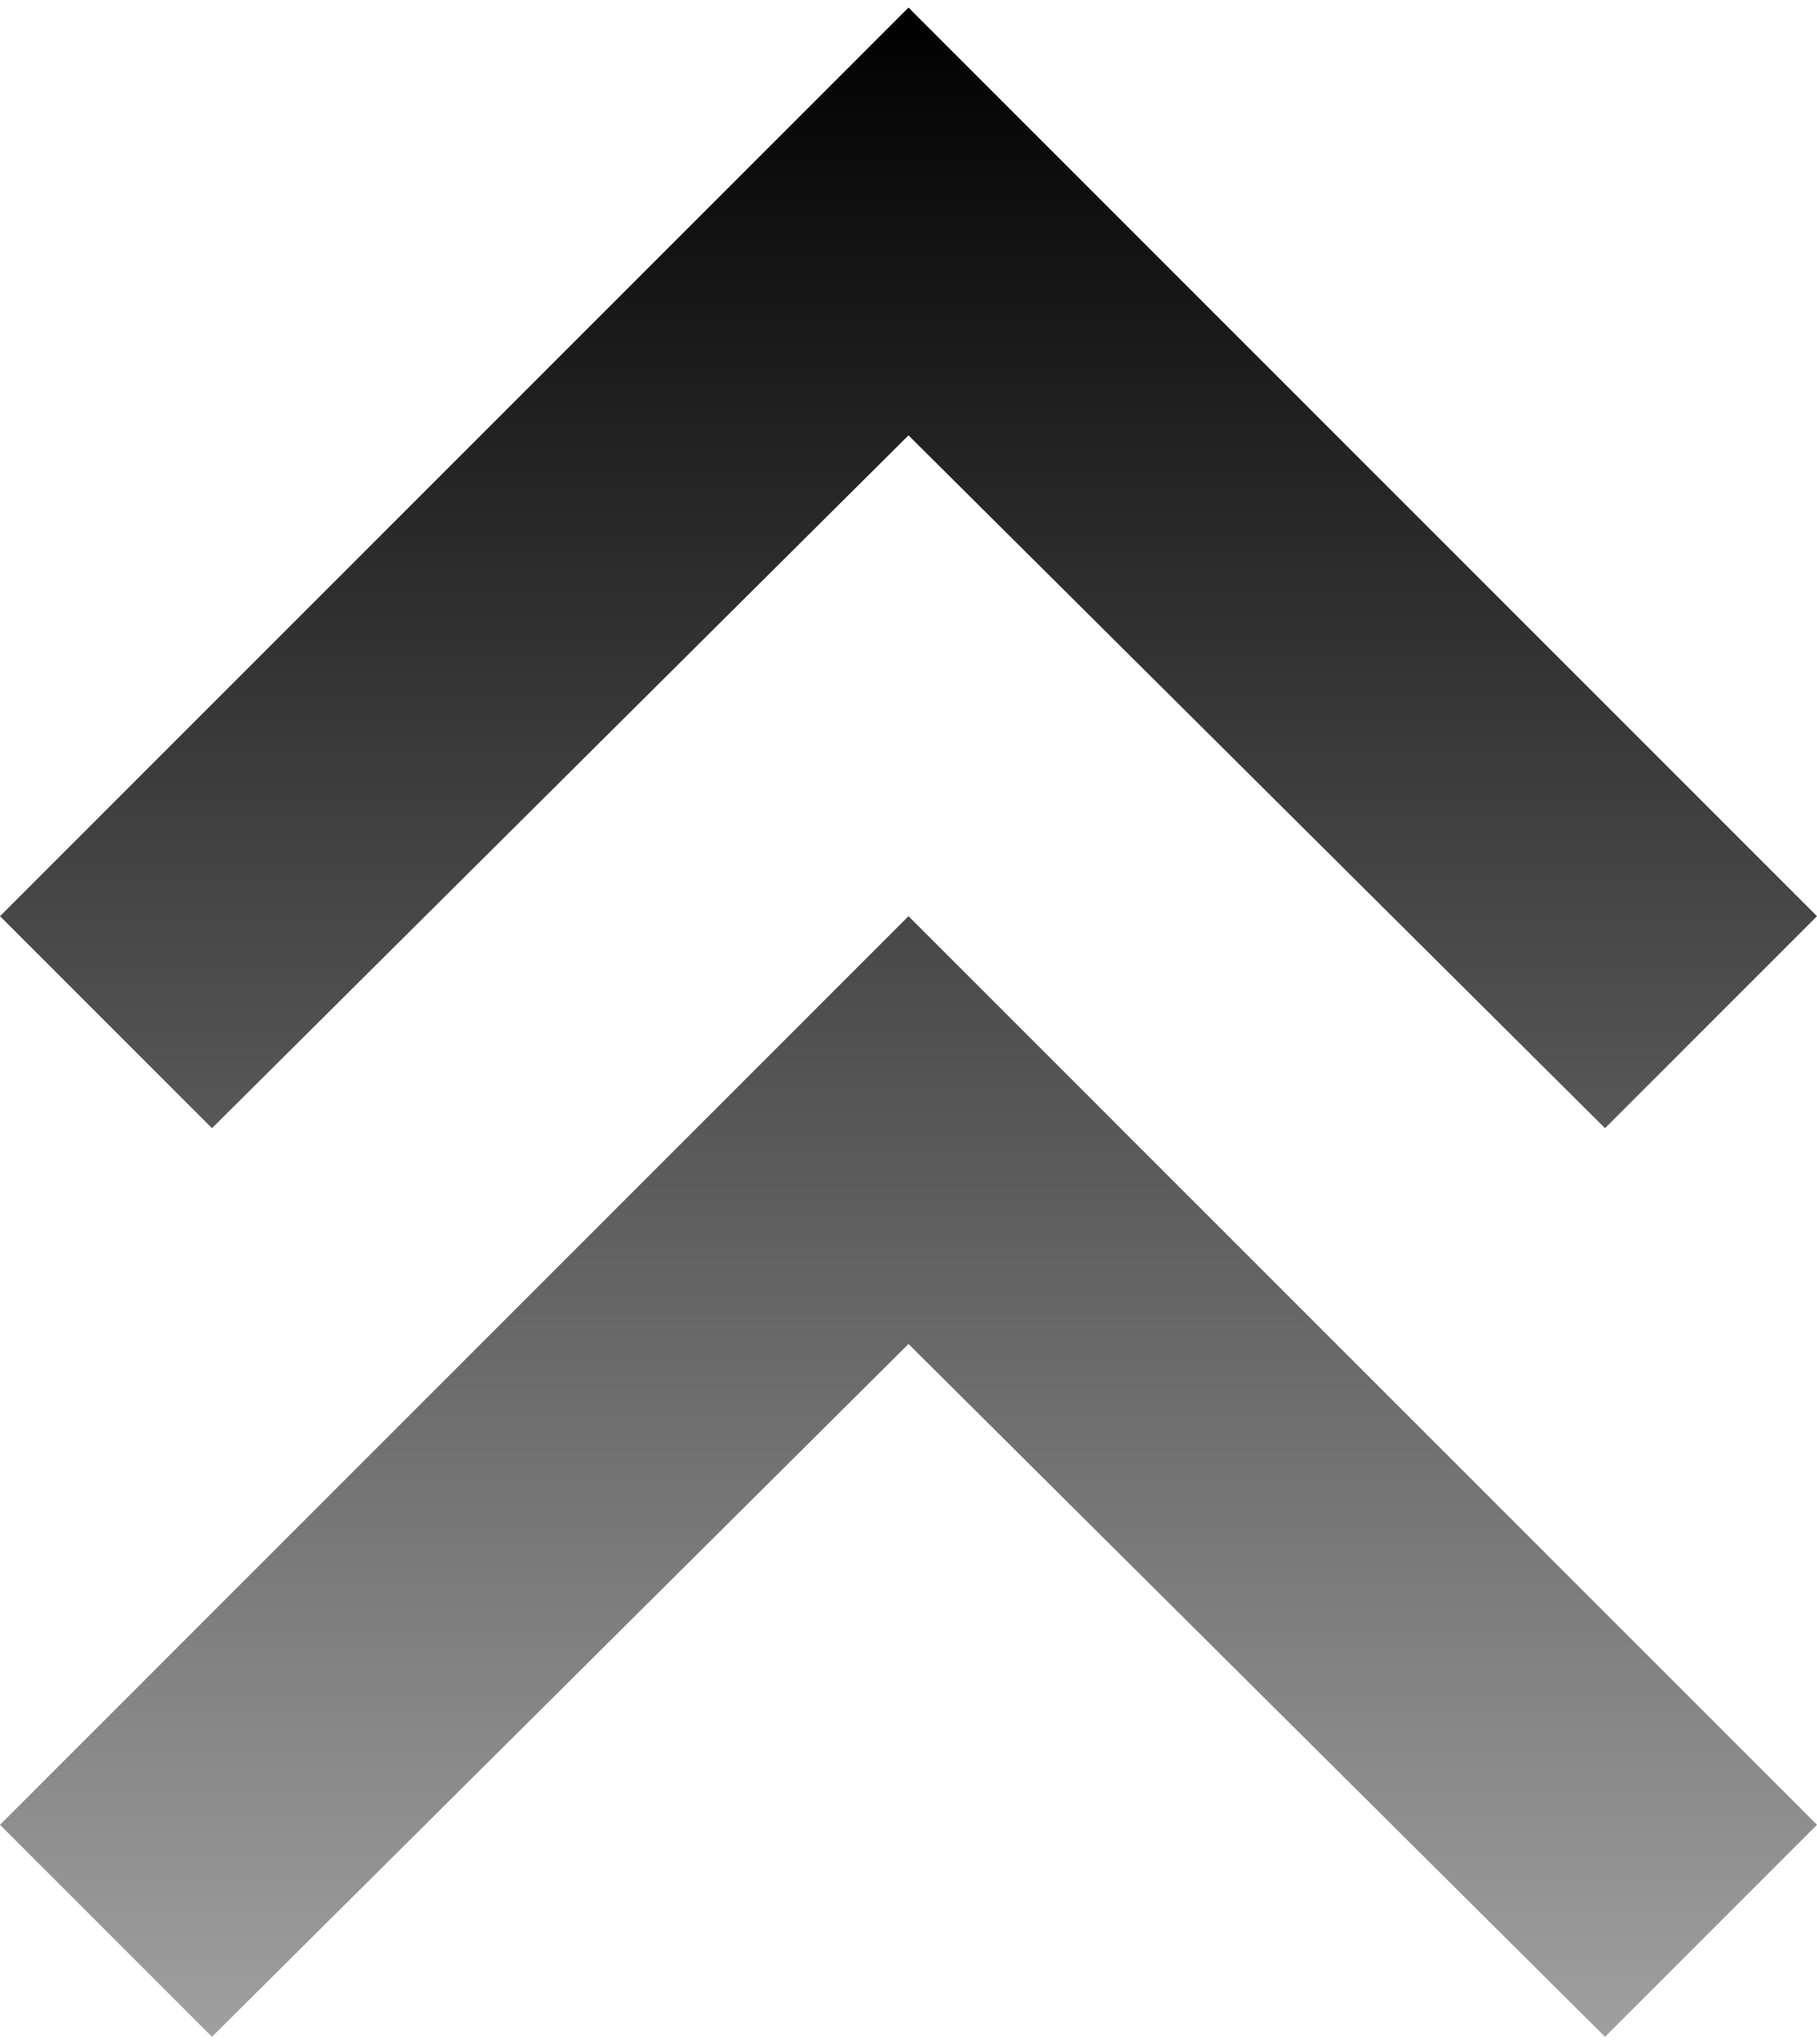
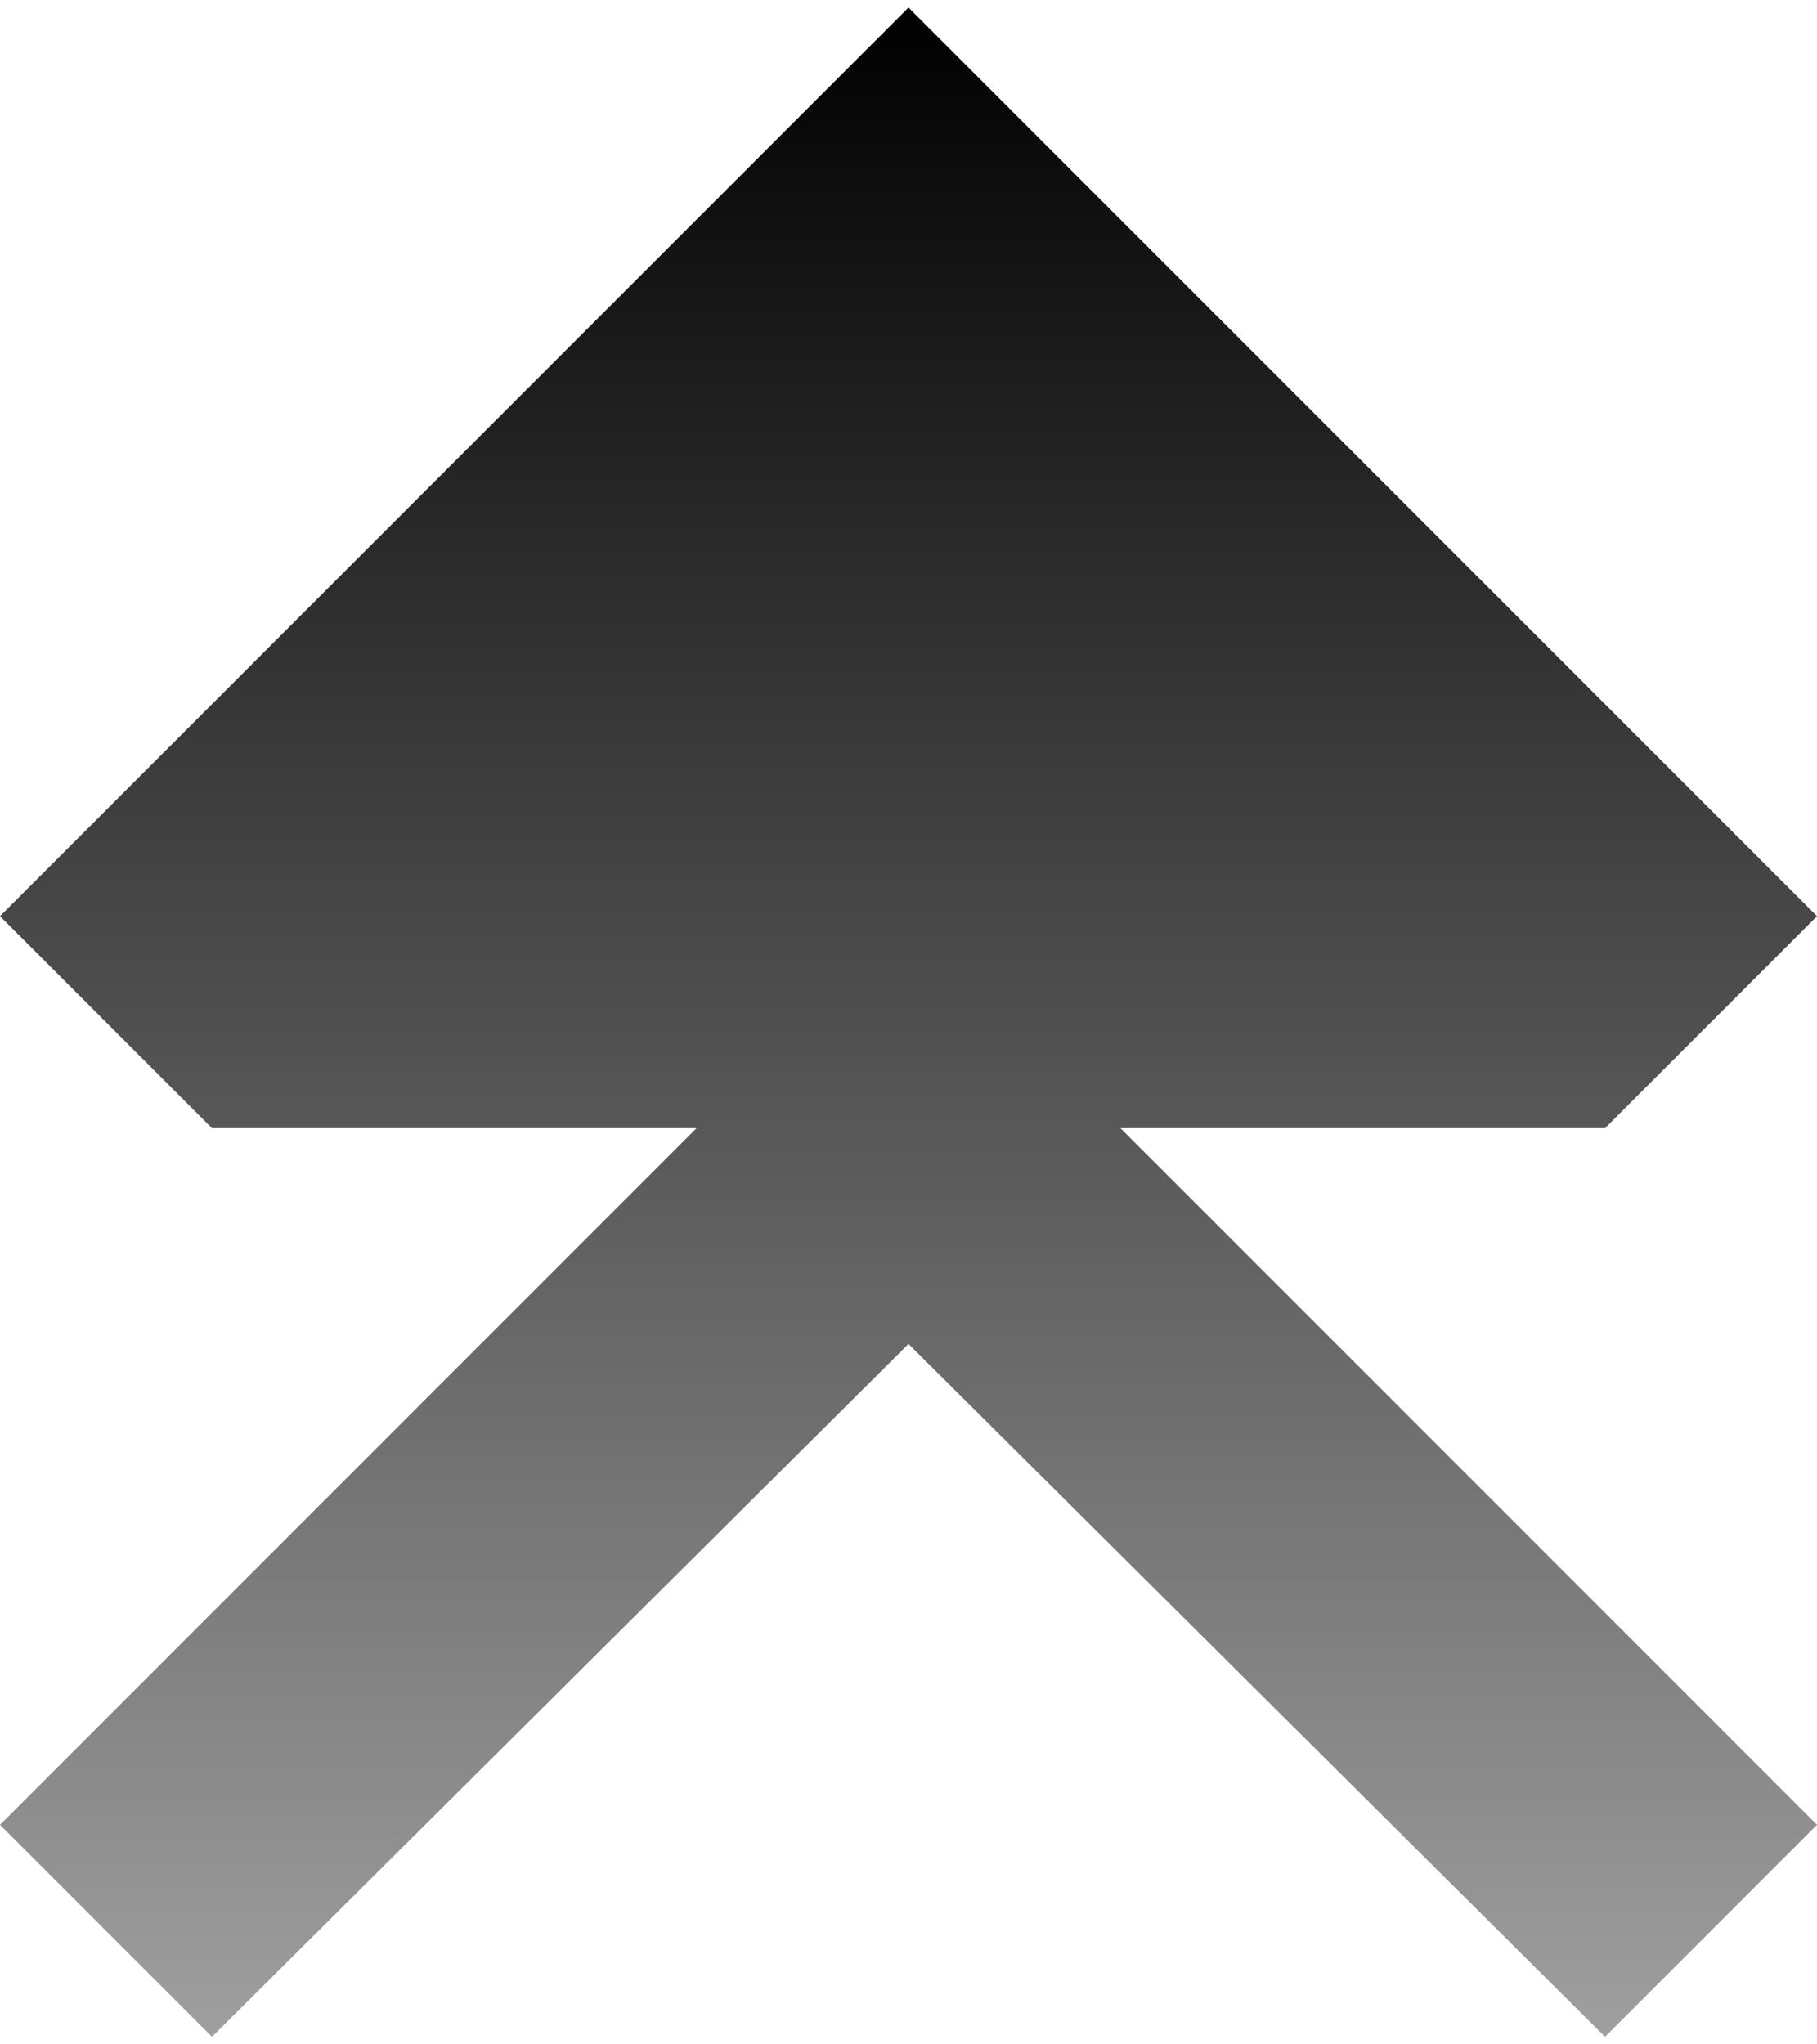
<svg xmlns="http://www.w3.org/2000/svg" width="24" height="27" viewBox="0 0 24 27" fill="none">
-   <path d="M2.8 26.9L0 24.1L12 12.1L24 24.1L21.2 26.9L12 17.75L2.8 26.9ZM2.8 14.9L0 12.1L12 0.1L24 12.1L21.2 14.9L12 5.75L2.8 14.9Z" fill="url(#paint0_linear_4_345)" />
+   <path d="M2.8 26.9L0 24.1L12 12.1L24 24.1L21.2 26.9L12 17.75L2.8 26.9ZM2.8 14.9L0 12.1L12 0.1L24 12.1L21.2 14.9L2.8 14.9Z" fill="url(#paint0_linear_4_345)" />
  <defs>
    <linearGradient id="paint0_linear_4_345" x1="12" y1="0.1" x2="12" y2="43" gradientUnits="userSpaceOnUse">
      <stop />
      <stop offset="1" stop-opacity="0" />
    </linearGradient>
  </defs>
</svg>